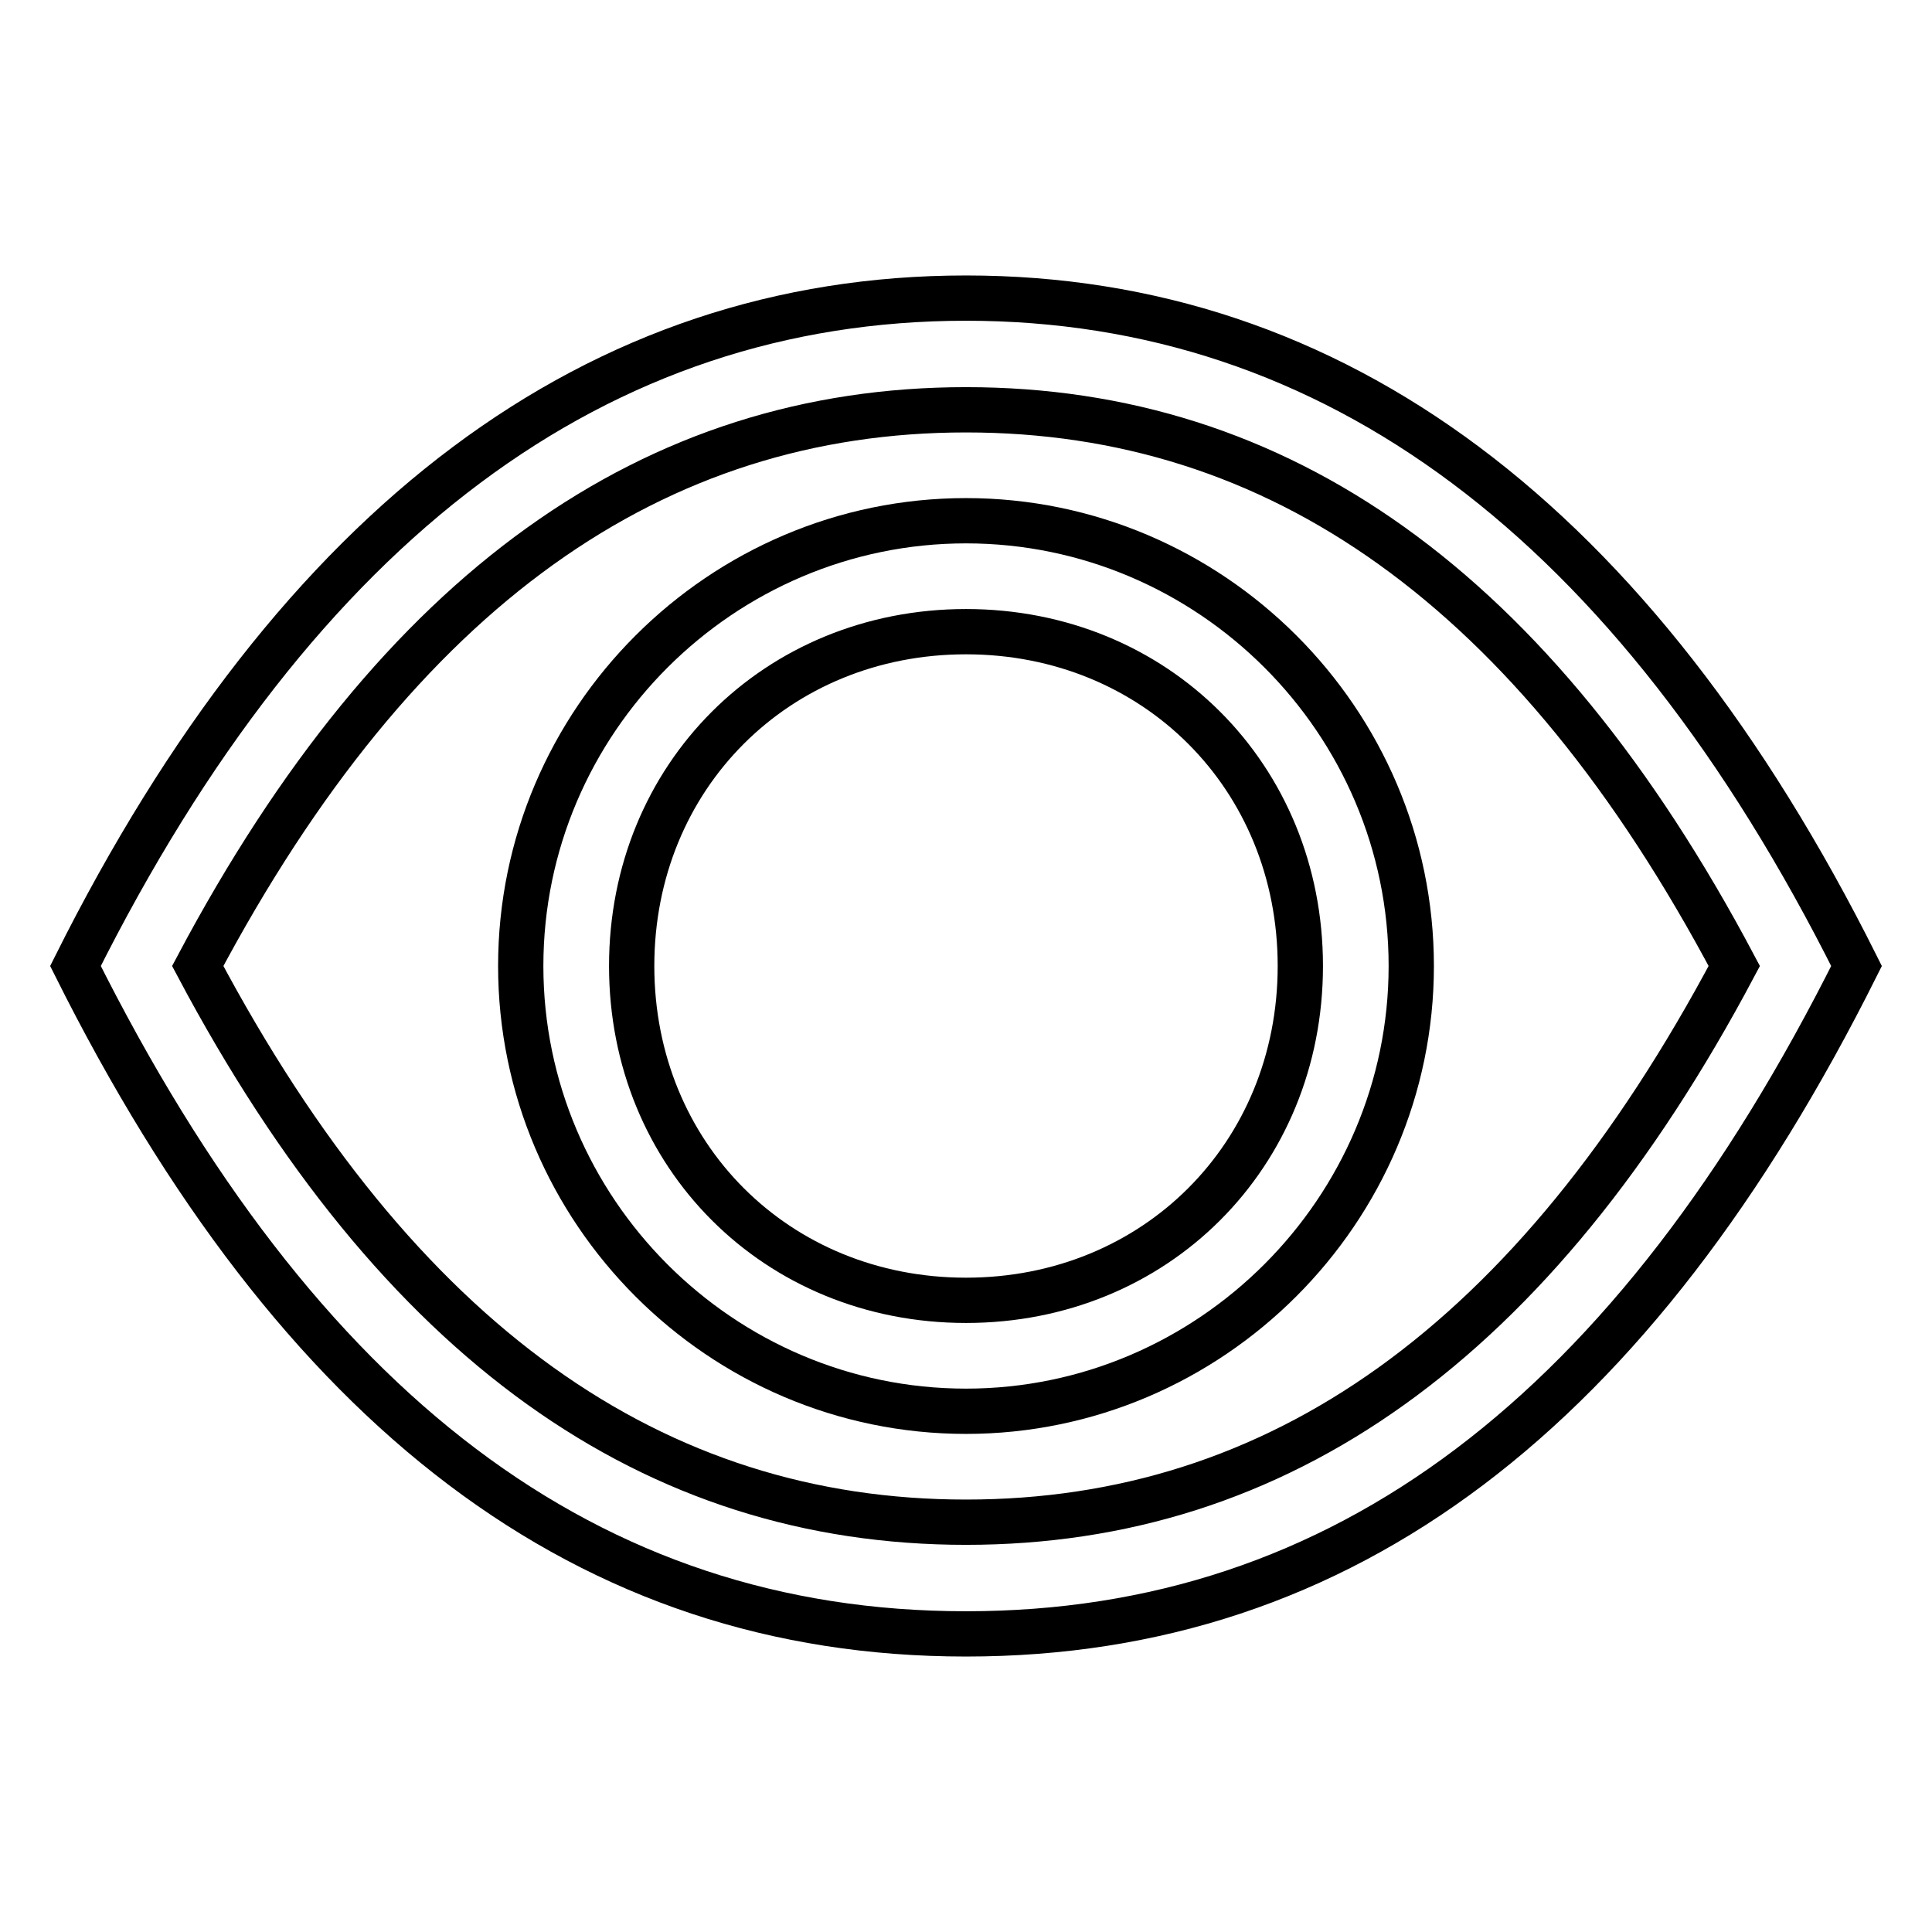
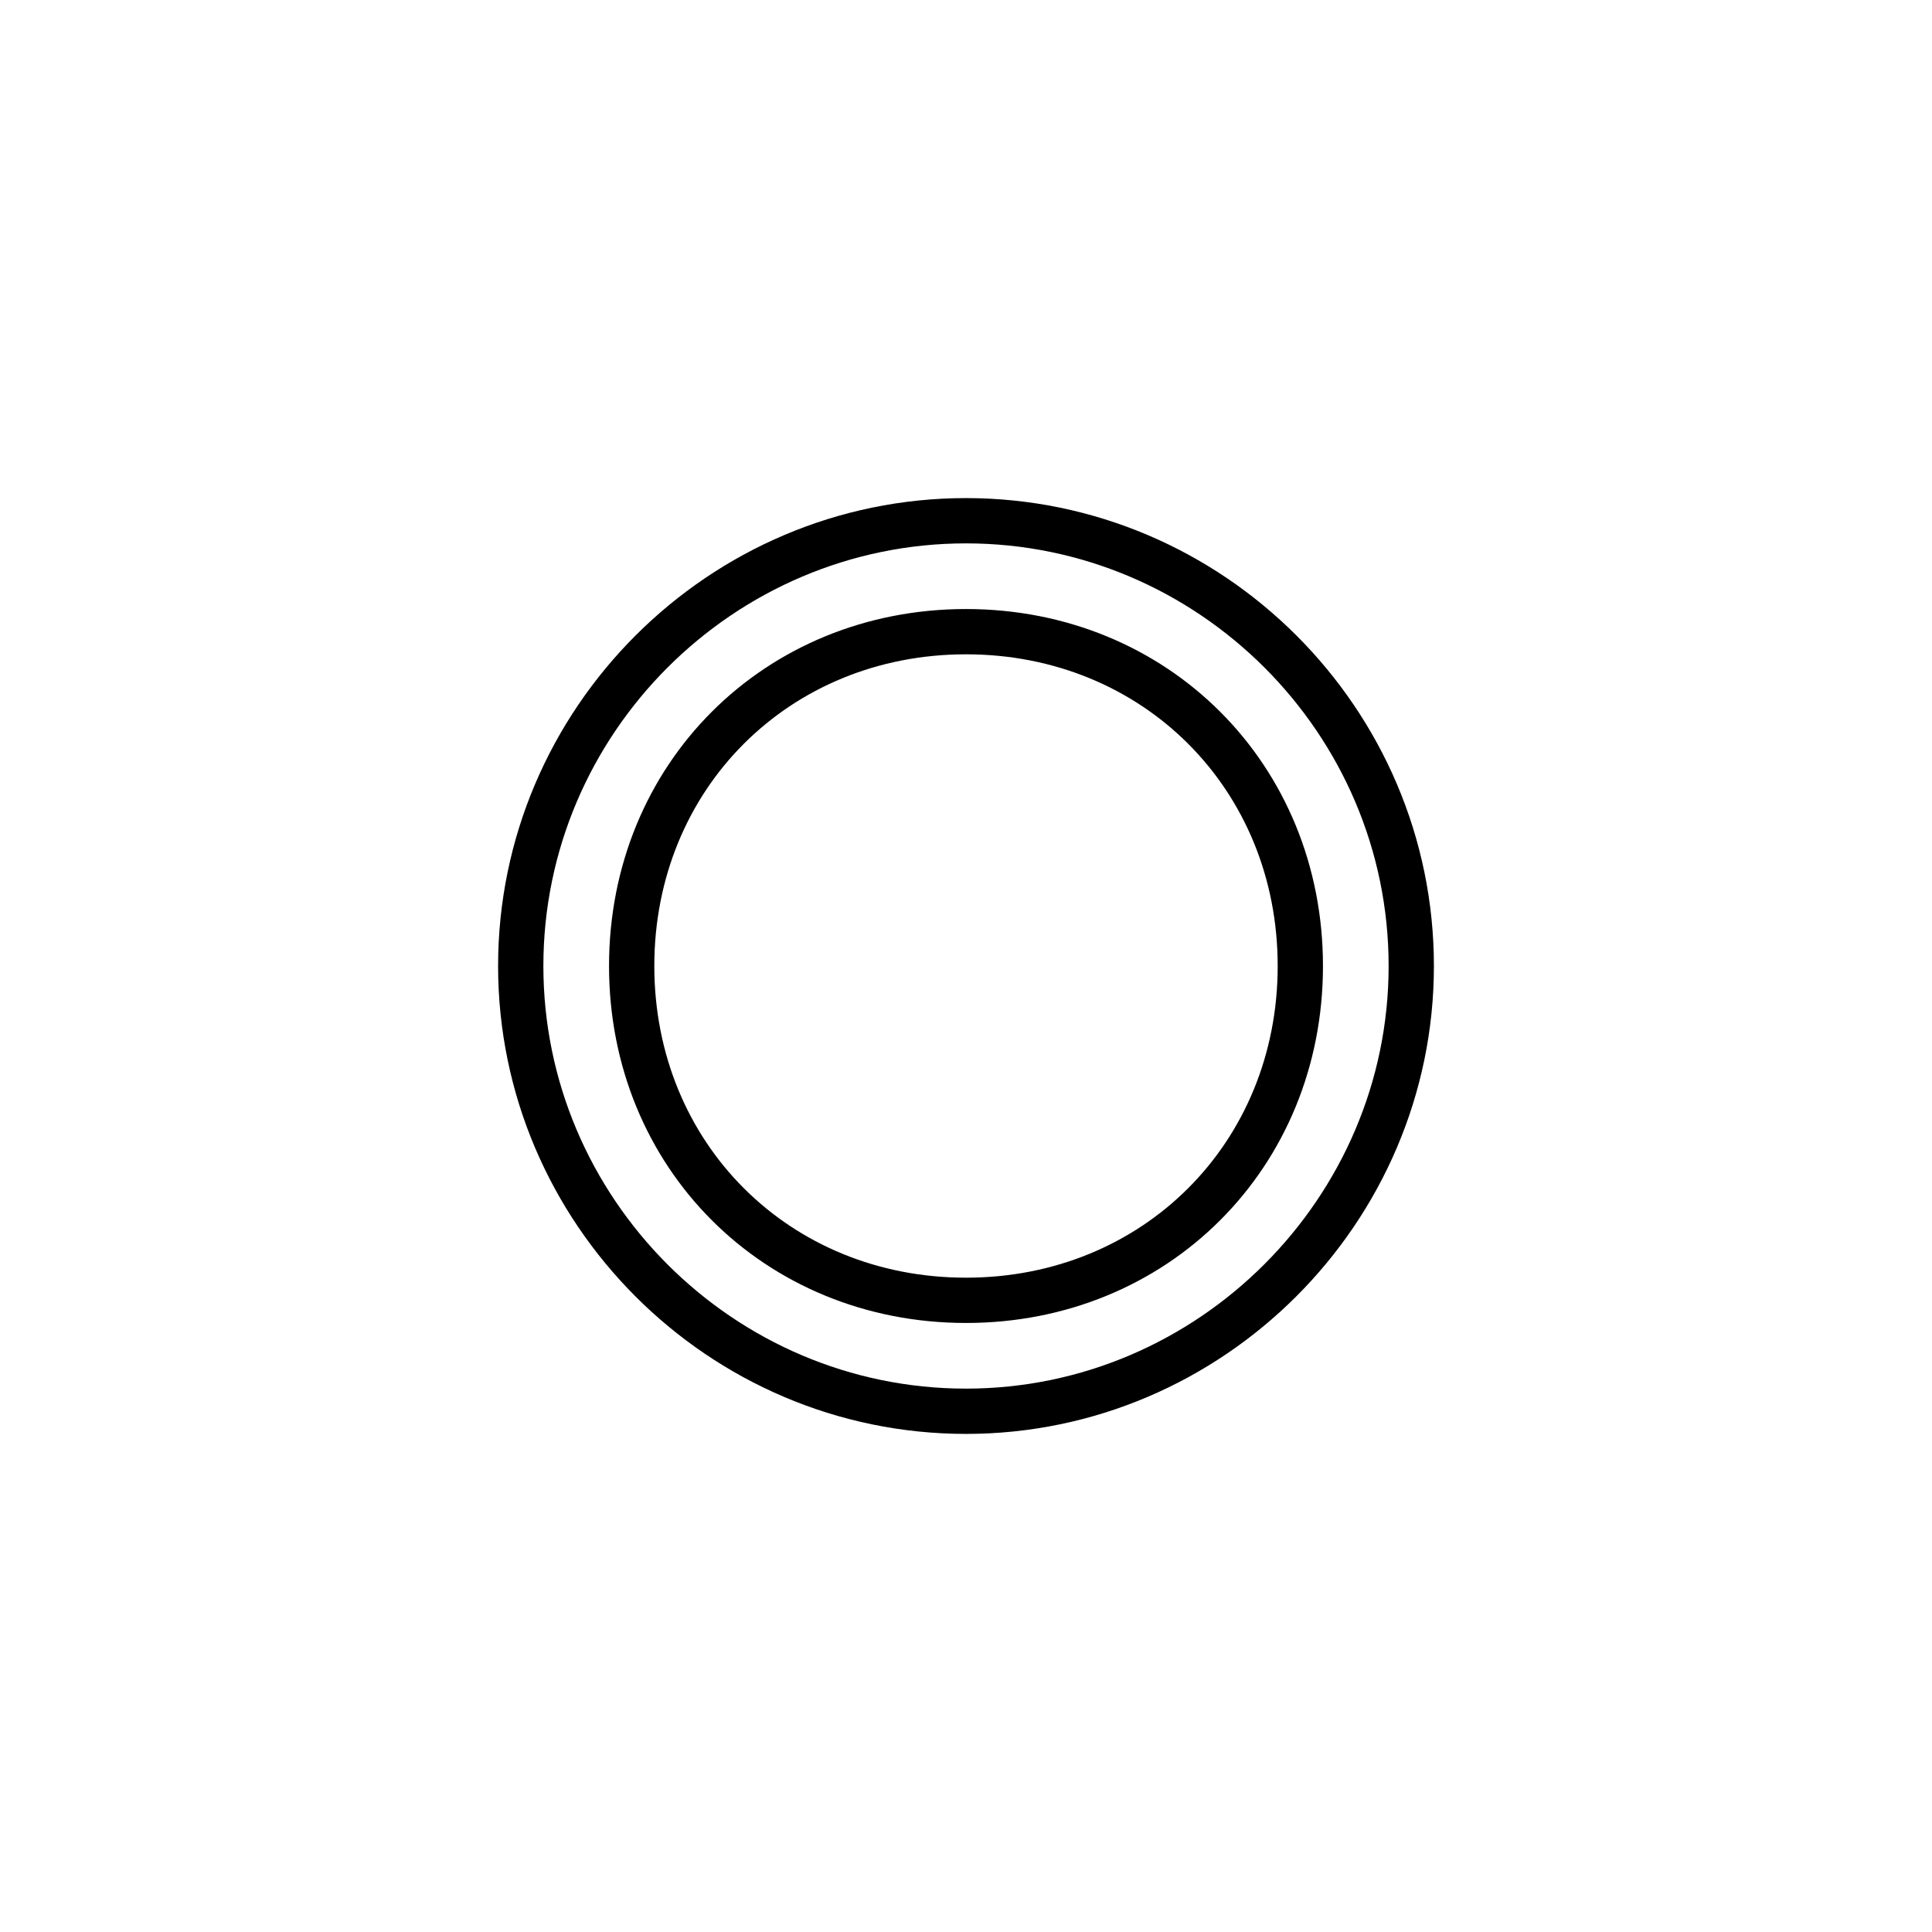
<svg xmlns="http://www.w3.org/2000/svg" version="1.1" x="0px" y="0px" viewBox="0 0 256 256" enable-background="new 0 0 256 256" xml:space="preserve">
  <g>
-     <path stroke-width="6" fill-opacity="0" stroke="#000000" d="M10,128c29.5-59,69.3-88.5,118-88.5c48.7,0,88.5,29.5,118,88.5c-29.5,59-67.9,88.5-118,88.5 C77.9,216.5,39.5,187,10,128z M128,201.7c41.3,0,75.2-23.6,101.8-73.7C203.2,77.8,169.3,54.3,128,54.3 c-41.3,0-75.2,23.6-101.8,73.7C52.8,178.1,86.7,201.7,128,201.7z" />
    <path stroke-width="6" fill-opacity="0" stroke="#000000" d="M128,187c-32.5,0-59-26.6-59-59c0-32.5,26.6-59,59-59c32.4,0,59,26.5,59,59C187,160.4,160.4,187,128,187z  M128,172.3c25.1,0,44.3-19.2,44.3-44.3S153.1,83.7,128,83.7c-25.1,0-44.3,19.2-44.3,44.3S102.9,172.3,128,172.3L128,172.3z" />
  </g>
</svg>